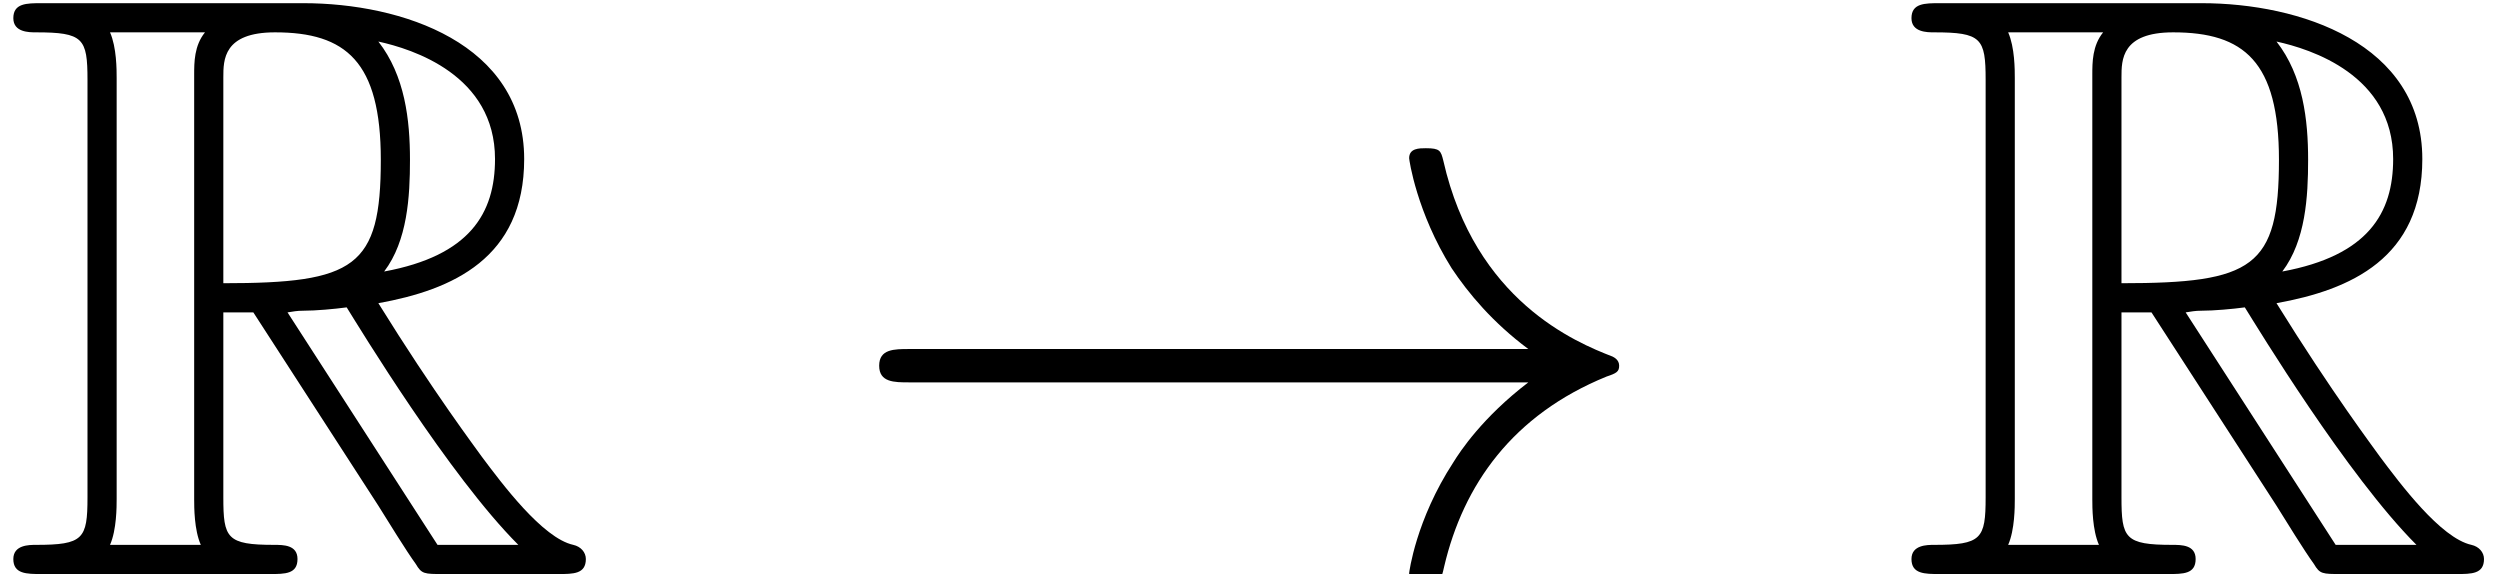
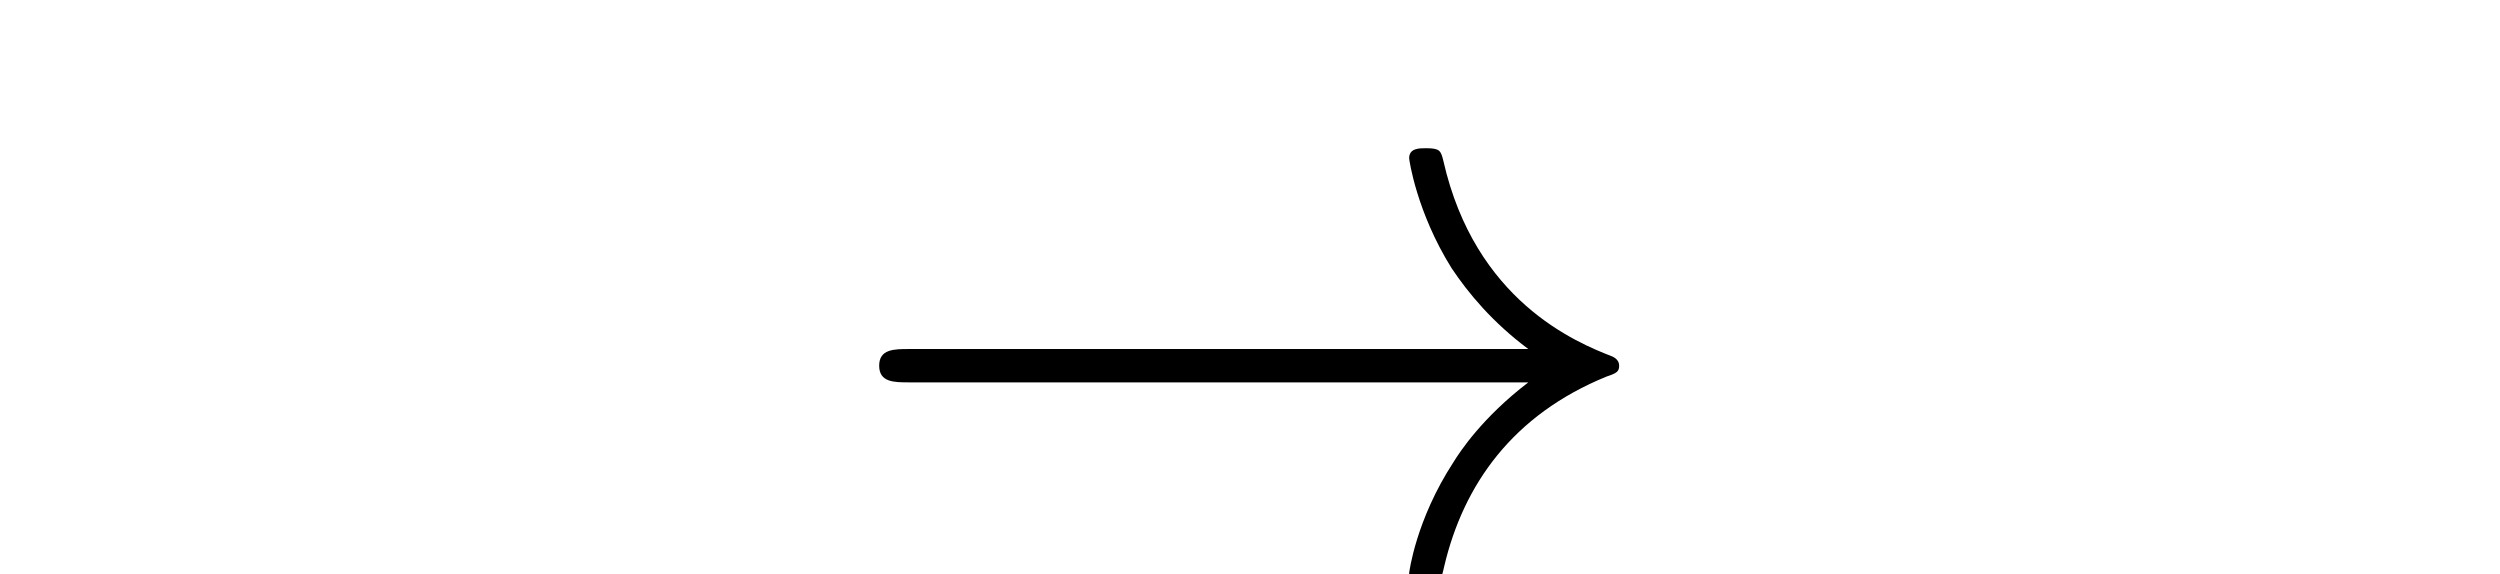
<svg xmlns="http://www.w3.org/2000/svg" xmlns:xlink="http://www.w3.org/1999/xlink" height="10.295pt" version="1.1" viewBox="56.413 55.459 44.832 10.295" width="44.832pt">
  <defs>
    <path d="M12.463 -3.437C11.641 -2.809 11.238 -2.197 11.118 -2.002C10.446 -0.971 10.326 -0.03 10.326 -0.015C10.326 0.164 10.506 0.164 10.625 0.164C10.879 0.164 10.894 0.134 10.954 -0.134C11.298 -1.599 12.179 -2.854 13.868 -3.542C14.047 -3.601 14.092 -3.631 14.092 -3.736S14.002 -3.885 13.973 -3.9C13.315 -4.154 11.507 -4.902 10.939 -7.412C10.894 -7.592 10.879 -7.636 10.625 -7.636C10.506 -7.636 10.326 -7.636 10.326 -7.457C10.326 -7.427 10.461 -6.486 11.088 -5.484C11.387 -5.036 11.821 -4.513 12.463 -4.035H1.36C1.091 -4.035 0.822 -4.035 0.822 -3.736S1.091 -3.437 1.36 -3.437H12.463Z" id="g1-33" />
-     <path d="M4.005 -4.692H4.543L6.785 -1.225C6.934 -0.986 7.293 -0.403 7.457 -0.179C7.562 0 7.606 0 7.95 0H10.012C10.281 0 10.506 0 10.506 -0.269C10.506 -0.389 10.416 -0.493 10.281 -0.523C9.729 -0.643 8.996 -1.629 8.638 -2.107C8.533 -2.257 7.786 -3.243 6.785 -4.857C8.115 -5.096 9.4 -5.664 9.4 -7.442C9.4 -9.519 7.203 -10.237 5.44 -10.237H0.747C0.478 -10.237 0.239 -10.237 0.239 -9.968C0.239 -9.714 0.523 -9.714 0.643 -9.714C1.494 -9.714 1.569 -9.609 1.569 -8.862V-1.375C1.569 -0.628 1.494 -0.523 0.643 -0.523C0.523 -0.523 0.239 -0.523 0.239 -0.269C0.239 0 0.478 0 0.747 0H4.842C5.111 0 5.335 0 5.335 -0.269C5.335 -0.523 5.081 -0.523 4.917 -0.523C4.065 -0.523 4.005 -0.643 4.005 -1.375V-4.692ZM6.889 -5.425C7.308 -5.978 7.352 -6.77 7.352 -7.427C7.352 -8.144 7.263 -8.936 6.785 -9.549C7.397 -9.415 8.877 -8.951 8.877 -7.442C8.877 -6.471 8.428 -5.709 6.889 -5.425ZM4.005 -8.907C4.005 -9.22 4.005 -9.714 4.932 -9.714C6.202 -9.714 6.829 -9.191 6.829 -7.427C6.829 -5.499 6.366 -5.215 4.005 -5.215V-8.907ZM1.973 -0.523C2.092 -0.792 2.092 -1.21 2.092 -1.345V-8.892C2.092 -9.041 2.092 -9.445 1.973 -9.714H3.676C3.482 -9.474 3.482 -9.176 3.482 -8.951V-1.345C3.482 -1.196 3.482 -0.792 3.601 -0.523H1.973ZM5.156 -4.692C5.26 -4.707 5.32 -4.722 5.44 -4.722C5.664 -4.722 5.993 -4.752 6.217 -4.782C6.441 -4.423 8.055 -1.763 9.295 -0.523H7.846L5.156 -4.692Z" id="g0-82" />
  </defs>
  <g id="page1">
    <use x="56.413" xlink:href="#g0-82" y="65.753" />
    <use x="71.357" xlink:href="#g1-33" y="65.753" />
    <use x="90.452" xlink:href="#g0-82" y="65.753" />
  </g>
</svg>